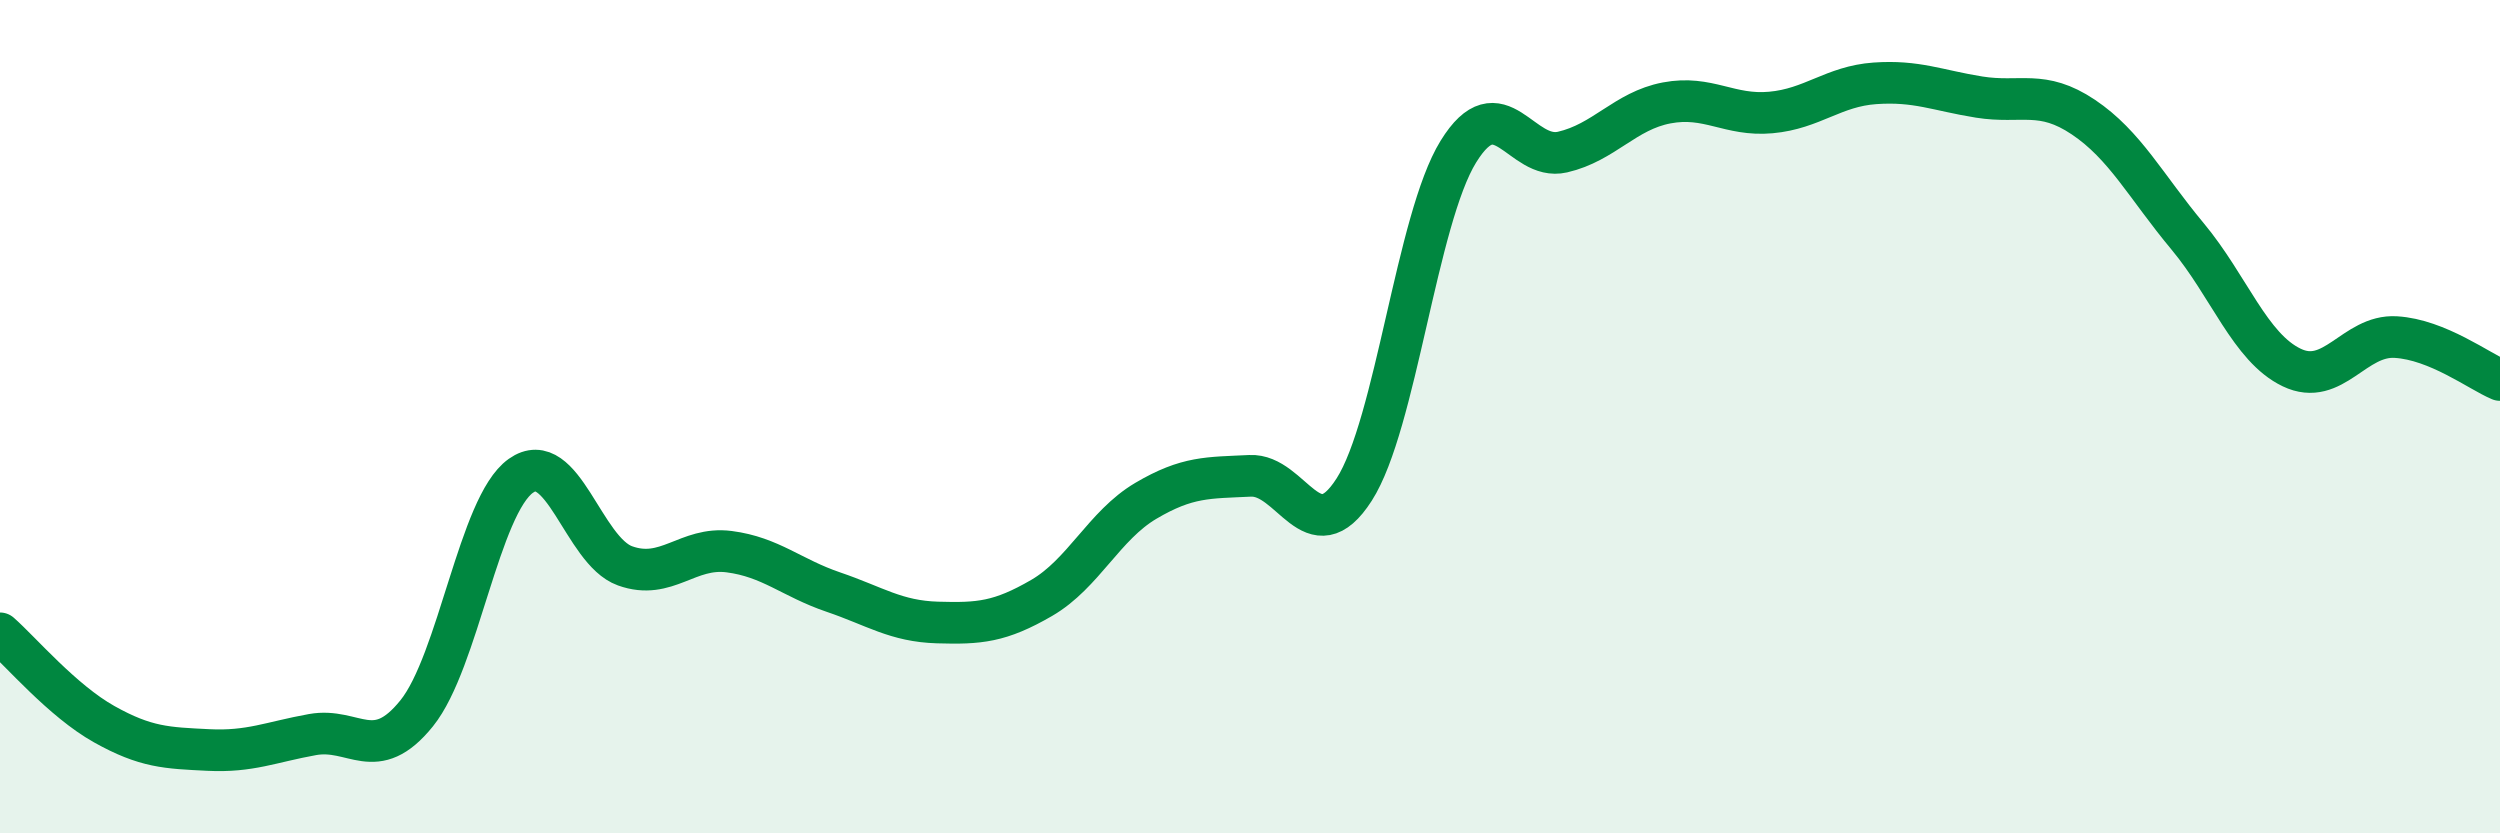
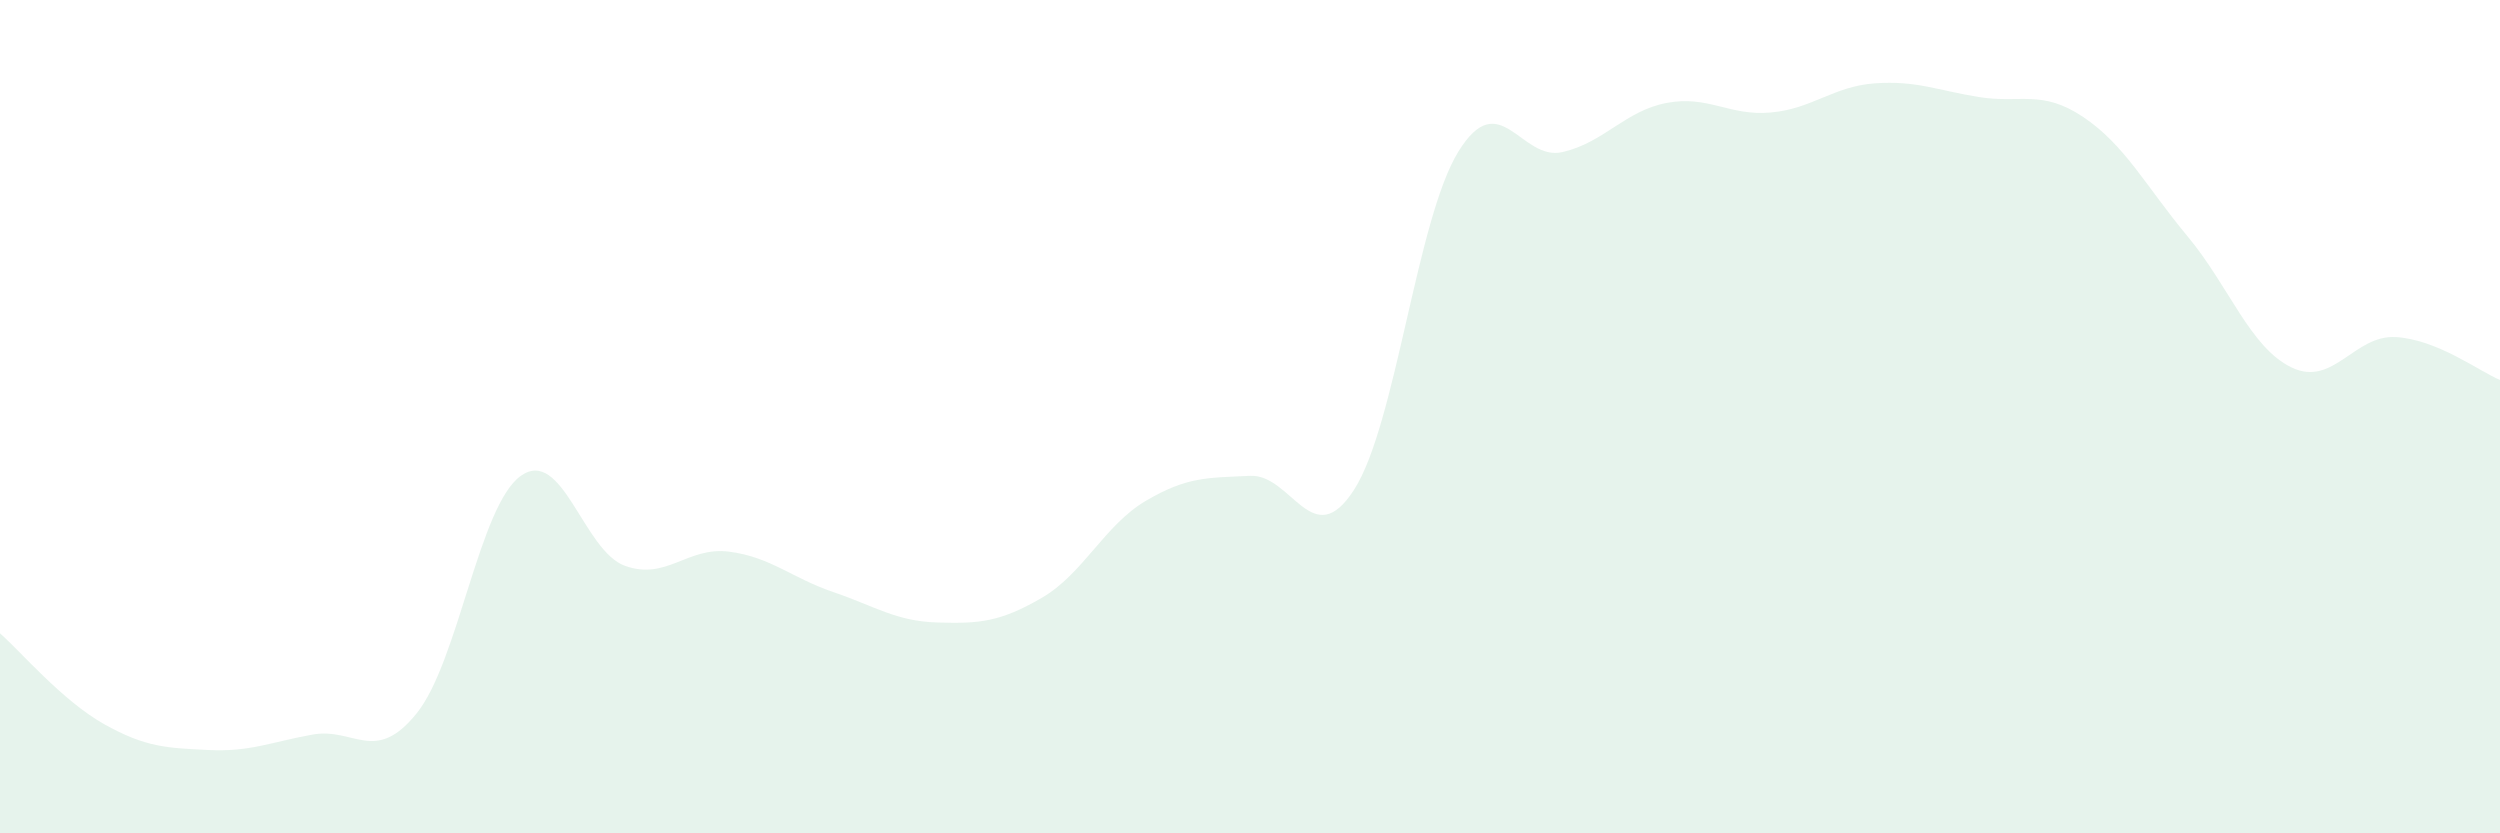
<svg xmlns="http://www.w3.org/2000/svg" width="60" height="20" viewBox="0 0 60 20">
  <path d="M 0,15.2 C 0.5,15.64 1.5,16.82 2.5,17.38 C 3.5,17.94 4,17.95 5,18 C 6,18.05 6.5,17.81 7.5,17.63 C 8.5,17.45 9,18.36 10,17.12 C 11,15.88 11.5,12.13 12.5,11.42 C 13.5,10.71 14,13.22 15,13.58 C 16,13.94 16.5,13.11 17.5,13.24 C 18.5,13.37 19,13.87 20,14.21 C 21,14.55 21.5,14.91 22.5,14.94 C 23.5,14.97 24,14.93 25,14.35 C 26,13.77 26.5,12.61 27.5,12.02 C 28.5,11.43 29,11.47 30,11.42 C 31,11.37 31.5,13.31 32.5,11.75 C 33.5,10.19 34,5.26 35,3.64 C 36,2.02 36.5,3.88 37.5,3.65 C 38.5,3.42 39,2.66 40,2.47 C 41,2.28 41.5,2.79 42.5,2.7 C 43.5,2.61 44,2.07 45,2 C 46,1.93 46.5,2.17 47.5,2.33 C 48.5,2.49 49,2.14 50,2.81 C 51,3.48 51.5,4.47 52.5,5.67 C 53.5,6.87 54,8.34 55,8.82 C 56,9.3 56.5,8.03 57.5,8.09 C 58.5,8.15 59.5,8.91 60,9.12L60 20L0 20Z" fill="#008740" opacity="0.1" stroke-linecap="round" stroke-linejoin="round" />
-   <path d="M 0,15.2 C 0.5,15.64 1.5,16.82 2.5,17.38 C 3.5,17.94 4,17.95 5,18 C 6,18.05 6.5,17.81 7.5,17.63 C 8.5,17.45 9,18.36 10,17.12 C 11,15.88 11.5,12.13 12.5,11.42 C 13.5,10.71 14,13.22 15,13.58 C 16,13.94 16.5,13.11 17.5,13.24 C 18.5,13.37 19,13.87 20,14.21 C 21,14.55 21.5,14.91 22.5,14.94 C 23.5,14.97 24,14.93 25,14.35 C 26,13.77 26.5,12.61 27.5,12.02 C 28.5,11.43 29,11.47 30,11.42 C 31,11.37 31.5,13.31 32.5,11.75 C 33.5,10.19 34,5.26 35,3.64 C 36,2.02 36.5,3.88 37.5,3.65 C 38.5,3.42 39,2.66 40,2.47 C 41,2.28 41.5,2.79 42.5,2.7 C 43.5,2.61 44,2.07 45,2 C 46,1.93 46.5,2.17 47.5,2.33 C 48.5,2.49 49,2.14 50,2.81 C 51,3.48 51.5,4.47 52.5,5.67 C 53.5,6.87 54,8.34 55,8.82 C 56,9.3 56.5,8.03 57.5,8.09 C 58.5,8.15 59.5,8.91 60,9.12" stroke="#008740" stroke-width="1" fill="none" stroke-linecap="round" stroke-linejoin="round" />
</svg>